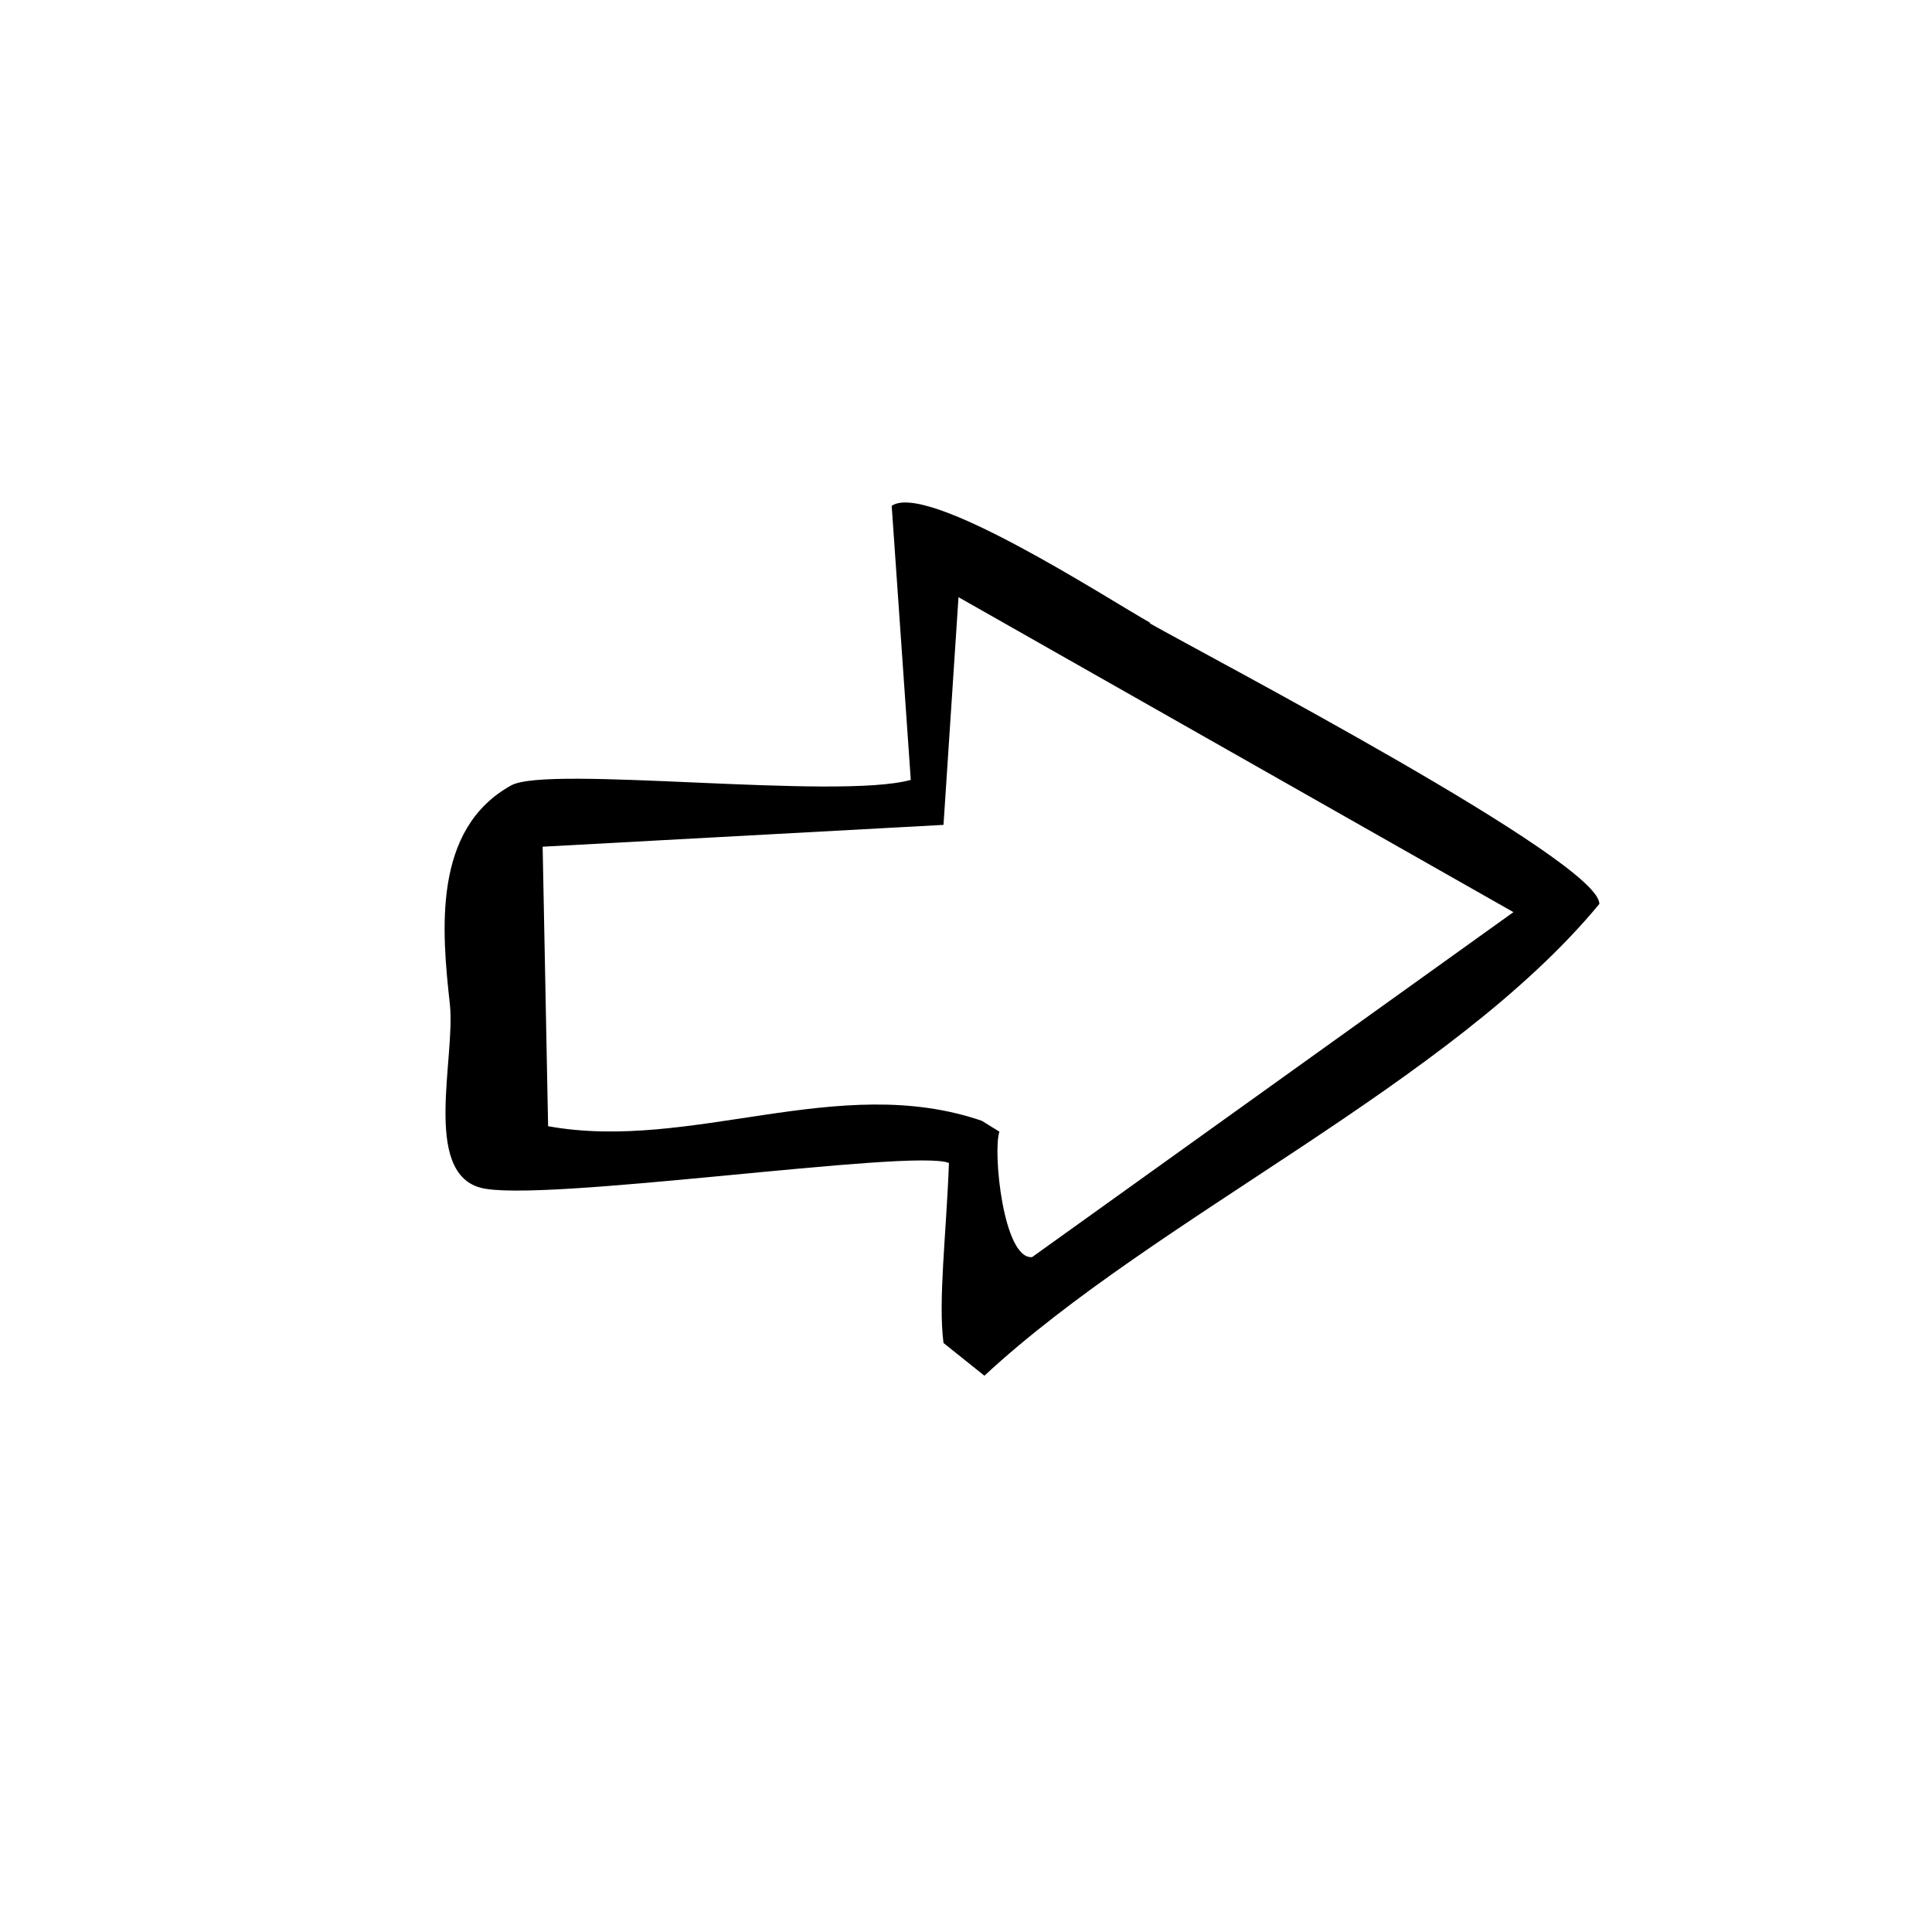
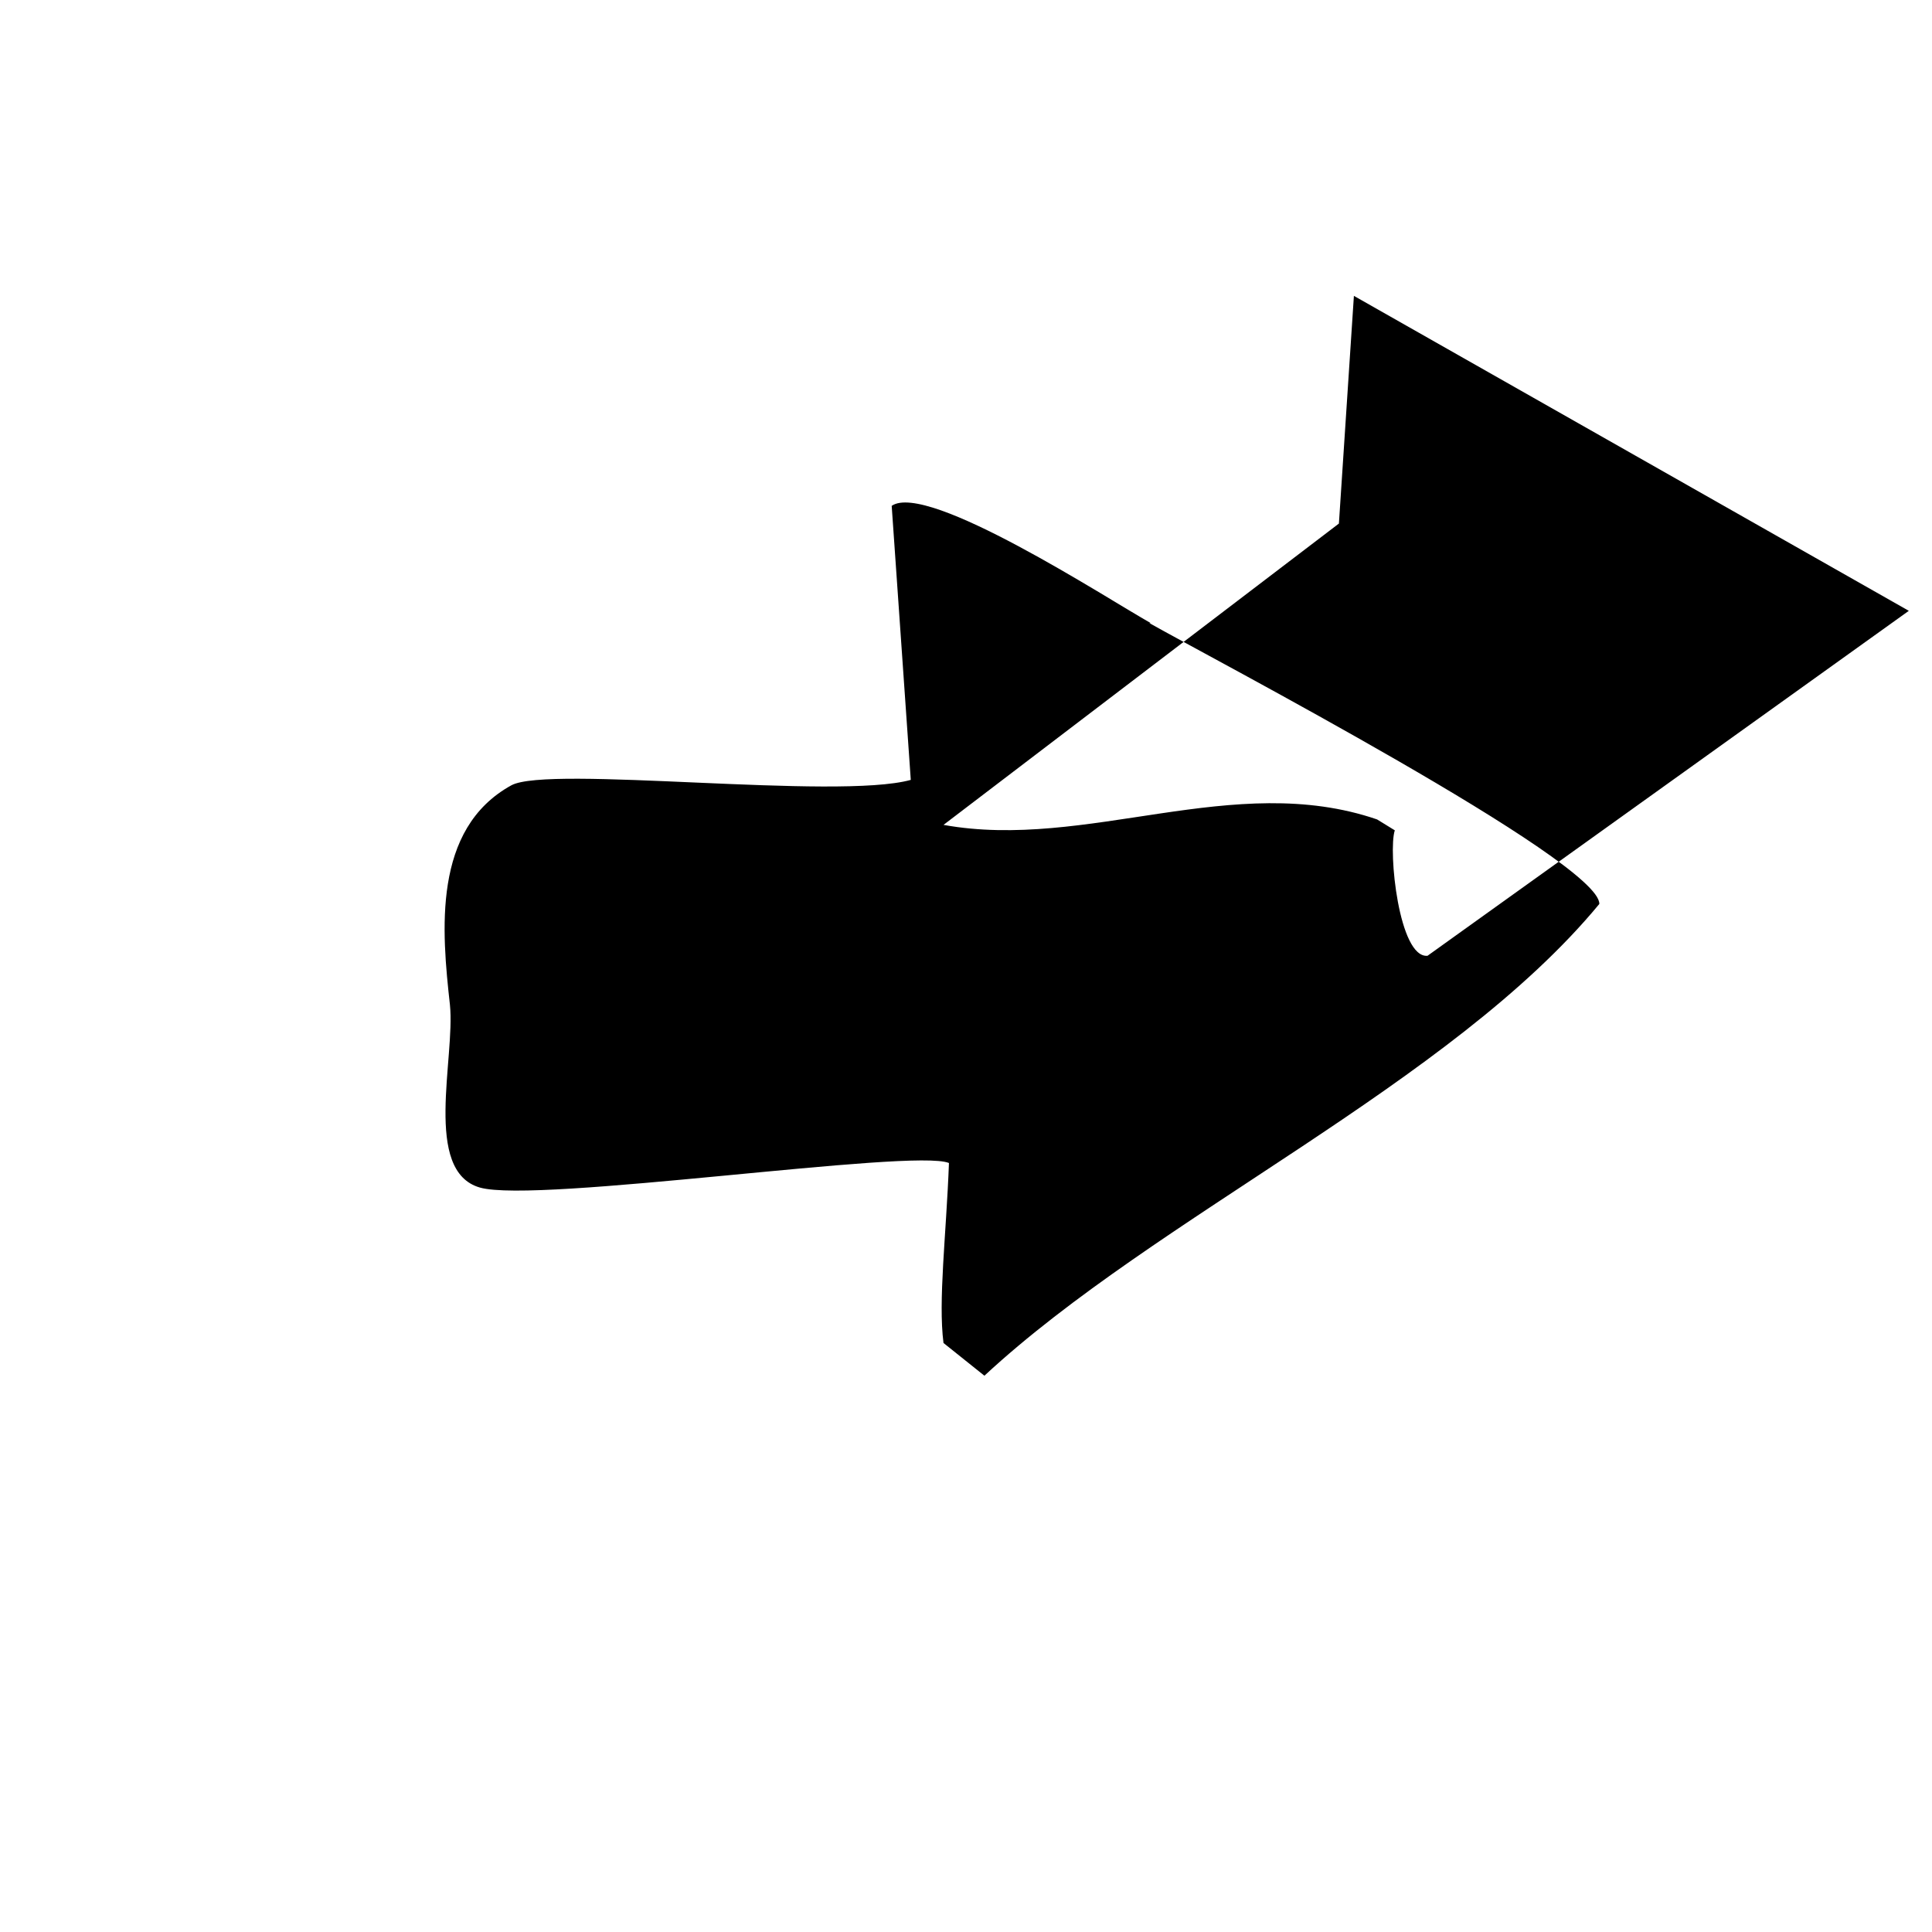
<svg xmlns="http://www.w3.org/2000/svg" id="Ebene_1" viewBox="0 0 141.7 141.7">
-   <path d="M84.3,45.7c4.4,2.5,33.1,17.5,33,20.6-10.9,13.2-32.5,22.9-45.1,34.6l-3-2.4c-.4-3.1.2-7.9.4-13.2-2.6-1.1-30.2,3-34.4,1.8s-1.8-9.5-2.2-13.4c-.6-5.4-1.3-12.9,4.5-16.1,2.7-1.5,23.9,1.1,29.3-.4l-1.4-20.1c2.6-1.8,15.8,6.8,19,8.6ZM69.2,60.5l-29.4,1.6.4,20.5c10.5,1.9,21.3-4,31.8-.4l1.3.8c-.5,1.5.3,9.4,2.4,9.2l35.3-25.3-40.7-23.1-1.1,16.7Z" />
+   <path d="M84.3,45.7c4.4,2.5,33.1,17.5,33,20.6-10.9,13.2-32.5,22.9-45.1,34.6l-3-2.4c-.4-3.1.2-7.9.4-13.2-2.6-1.1-30.2,3-34.4,1.8s-1.8-9.5-2.2-13.4c-.6-5.4-1.3-12.9,4.5-16.1,2.7-1.5,23.9,1.1,29.3-.4l-1.4-20.1c2.6-1.8,15.8,6.8,19,8.6ZM69.2,60.5c10.5,1.9,21.3-4,31.8-.4l1.3.8c-.5,1.5.3,9.4,2.4,9.2l35.3-25.3-40.7-23.1-1.1,16.7Z" />
</svg>